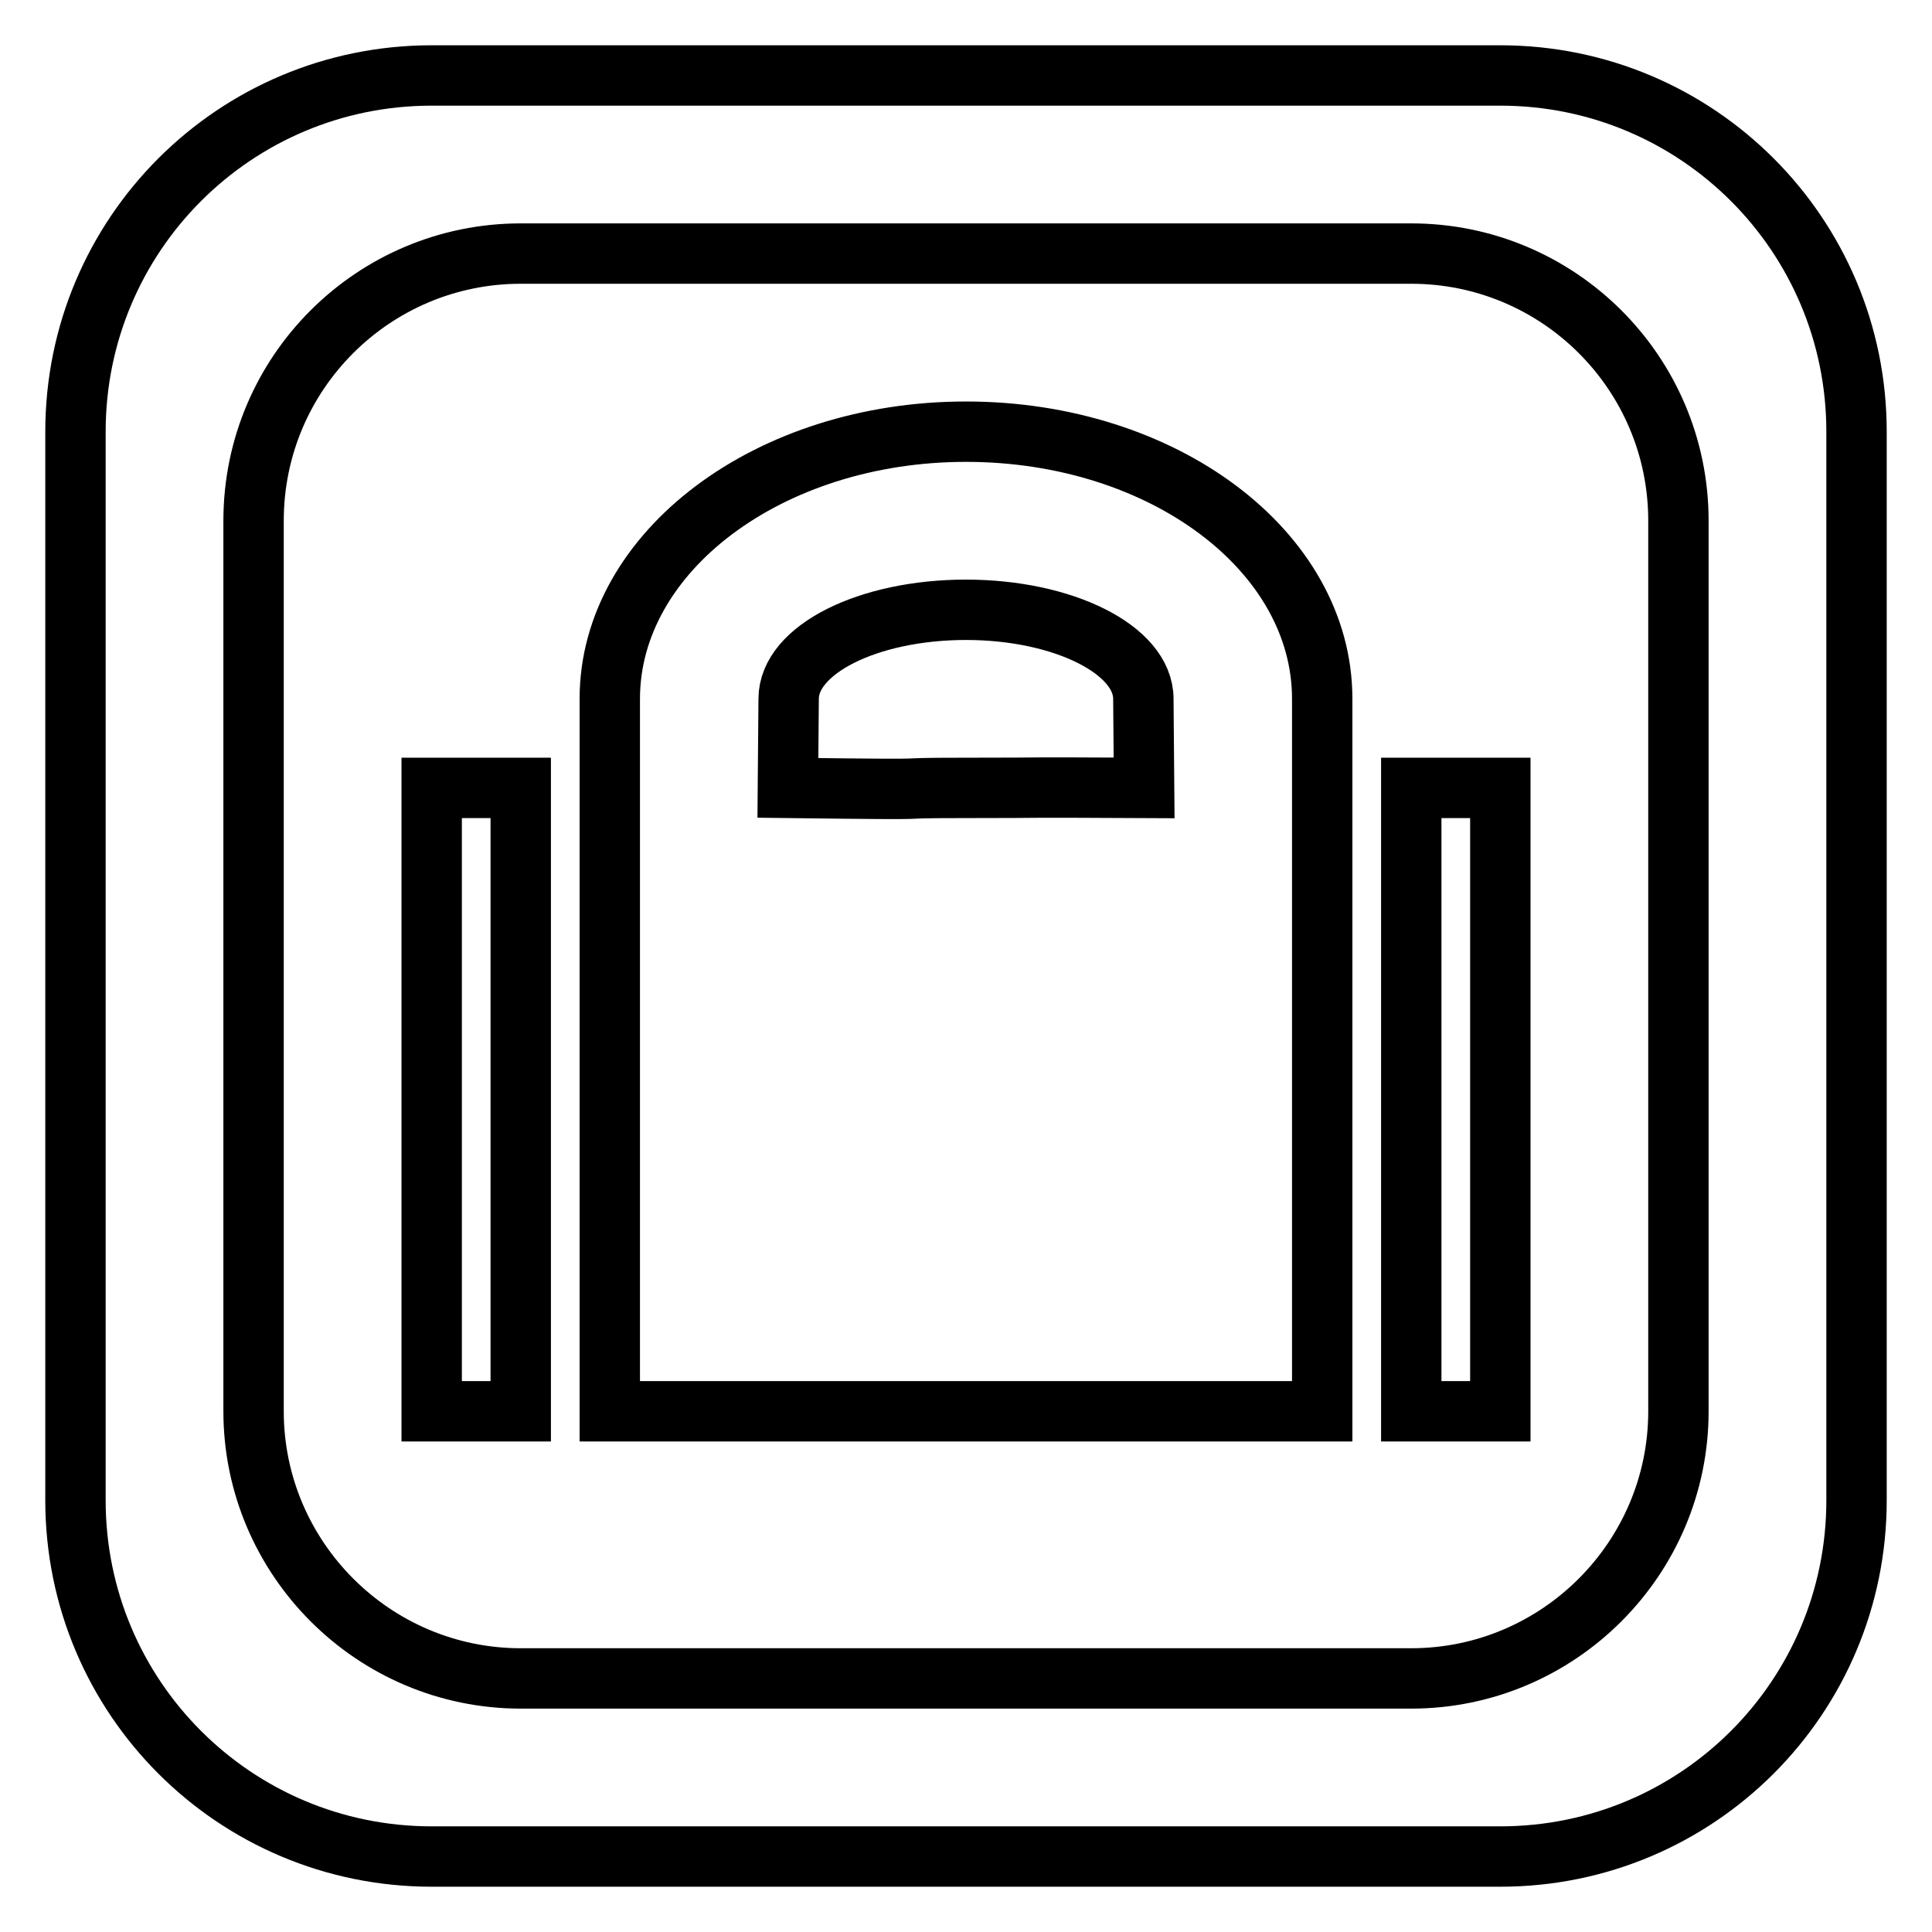
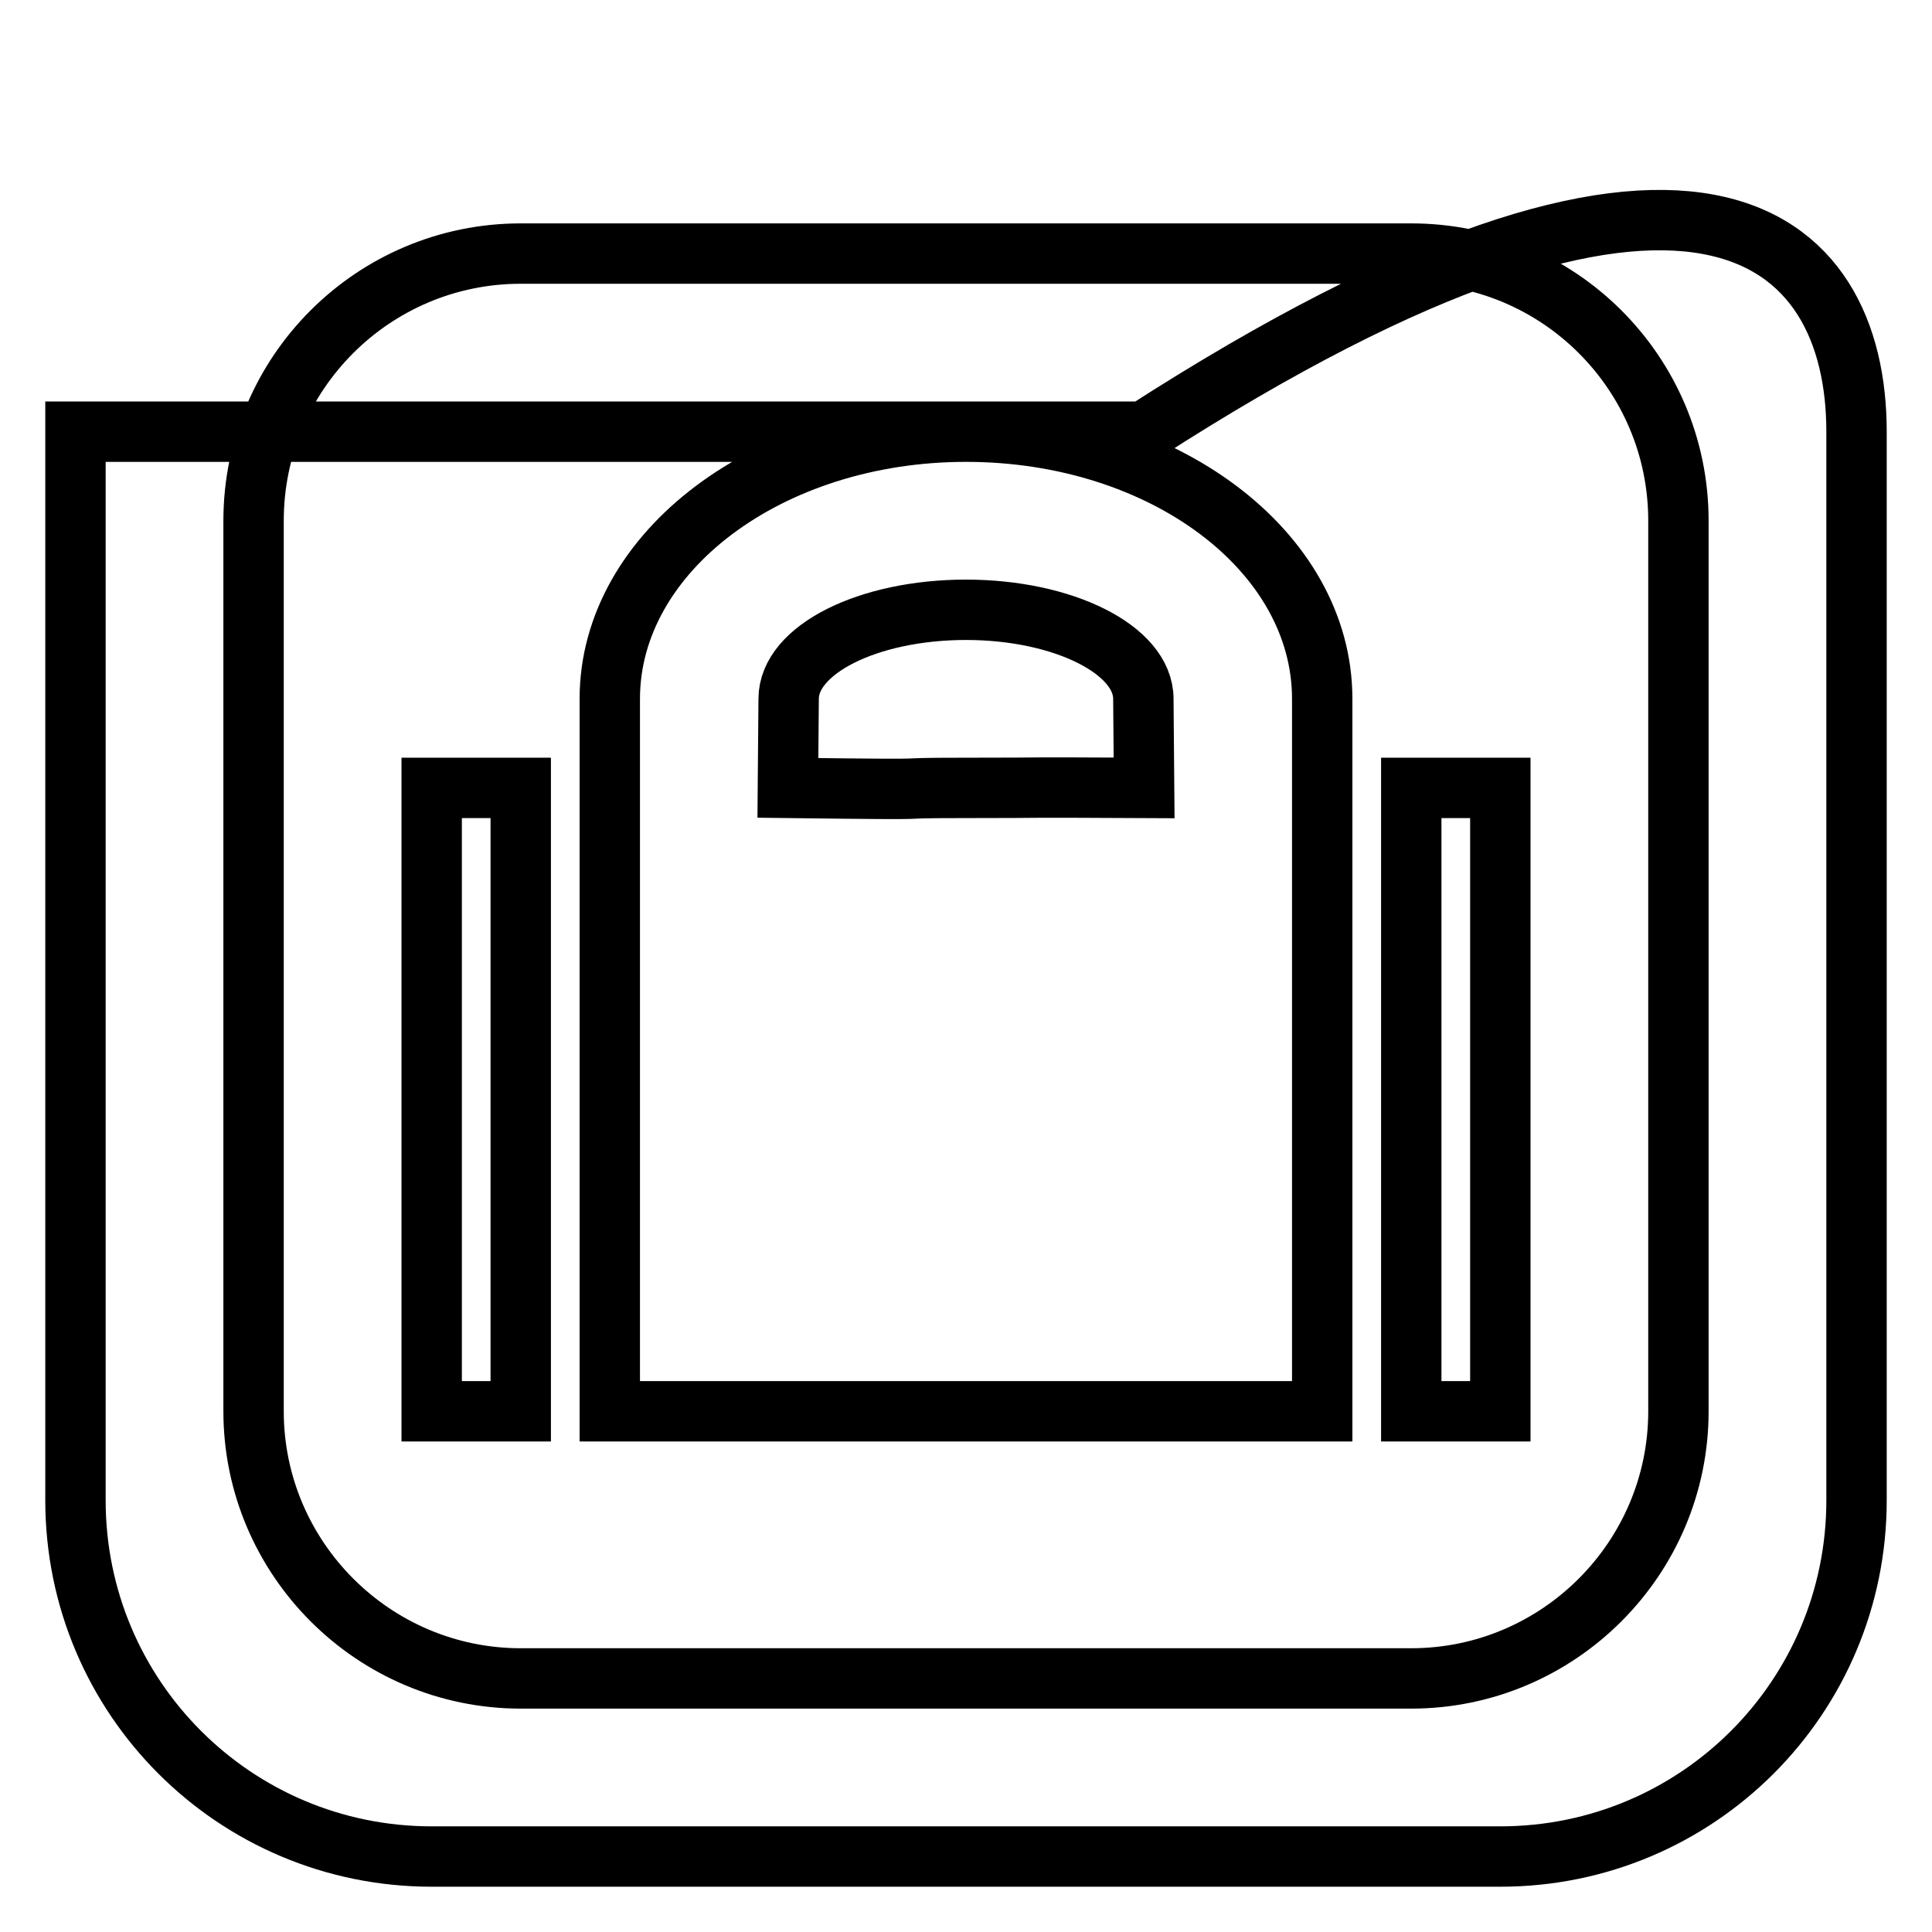
<svg xmlns="http://www.w3.org/2000/svg" version="1.1" x="0px" y="0px" viewBox="0 0 256 256" enable-background="new 0 0 256 256" xml:space="preserve">
  <g>
-     <path stroke-width="8" fill-opacity="0" stroke="#000000" d="M57.2,104.4H69V187H57.2V104.4z M246,57.2v141.6c0,26.1-21.1,47.2-47.2,47.2H57.2 C31.1,246,10,224.9,10,198.8V57.2C10,31.1,31.1,10,57.2,10h141.6C224.9,10,246,31.1,246,57.2z M222.4,69 c0-19.6-15.9-35.4-35.4-35.4H69c-19.5,0-35.4,15.8-35.4,35.4v118c0,19.5,15.9,35.4,35.4,35.4h118c19.5,0,35.4-15.9,35.4-35.4V69z  M175.2,92.6v11.8V128v59H80.8v-59v-23.6V92.6c0-19.5,21.1-35.4,47.2-35.4C154.1,57.2,175.2,73,175.2,92.6z M151.6,104.4l-0.1-11.8 c0-6.5-10.6-11.8-23.5-11.8c-13,0-23.5,5.3-23.5,11.8l-0.1,11.8c24.3,0.3,10.6,0,23.6,0C141,104.4,132.4,104.3,151.6,104.4z  M187,187h11.8v-82.6H187V187z" />
+     <path stroke-width="8" fill-opacity="0" stroke="#000000" d="M57.2,104.4H69V187H57.2V104.4z M246,57.2v141.6c0,26.1-21.1,47.2-47.2,47.2H57.2 C31.1,246,10,224.9,10,198.8V57.2h141.6C224.9,10,246,31.1,246,57.2z M222.4,69 c0-19.6-15.9-35.4-35.4-35.4H69c-19.5,0-35.4,15.8-35.4,35.4v118c0,19.5,15.9,35.4,35.4,35.4h118c19.5,0,35.4-15.9,35.4-35.4V69z  M175.2,92.6v11.8V128v59H80.8v-59v-23.6V92.6c0-19.5,21.1-35.4,47.2-35.4C154.1,57.2,175.2,73,175.2,92.6z M151.6,104.4l-0.1-11.8 c0-6.5-10.6-11.8-23.5-11.8c-13,0-23.5,5.3-23.5,11.8l-0.1,11.8c24.3,0.3,10.6,0,23.6,0C141,104.4,132.4,104.3,151.6,104.4z  M187,187h11.8v-82.6H187V187z" />
  </g>
</svg>